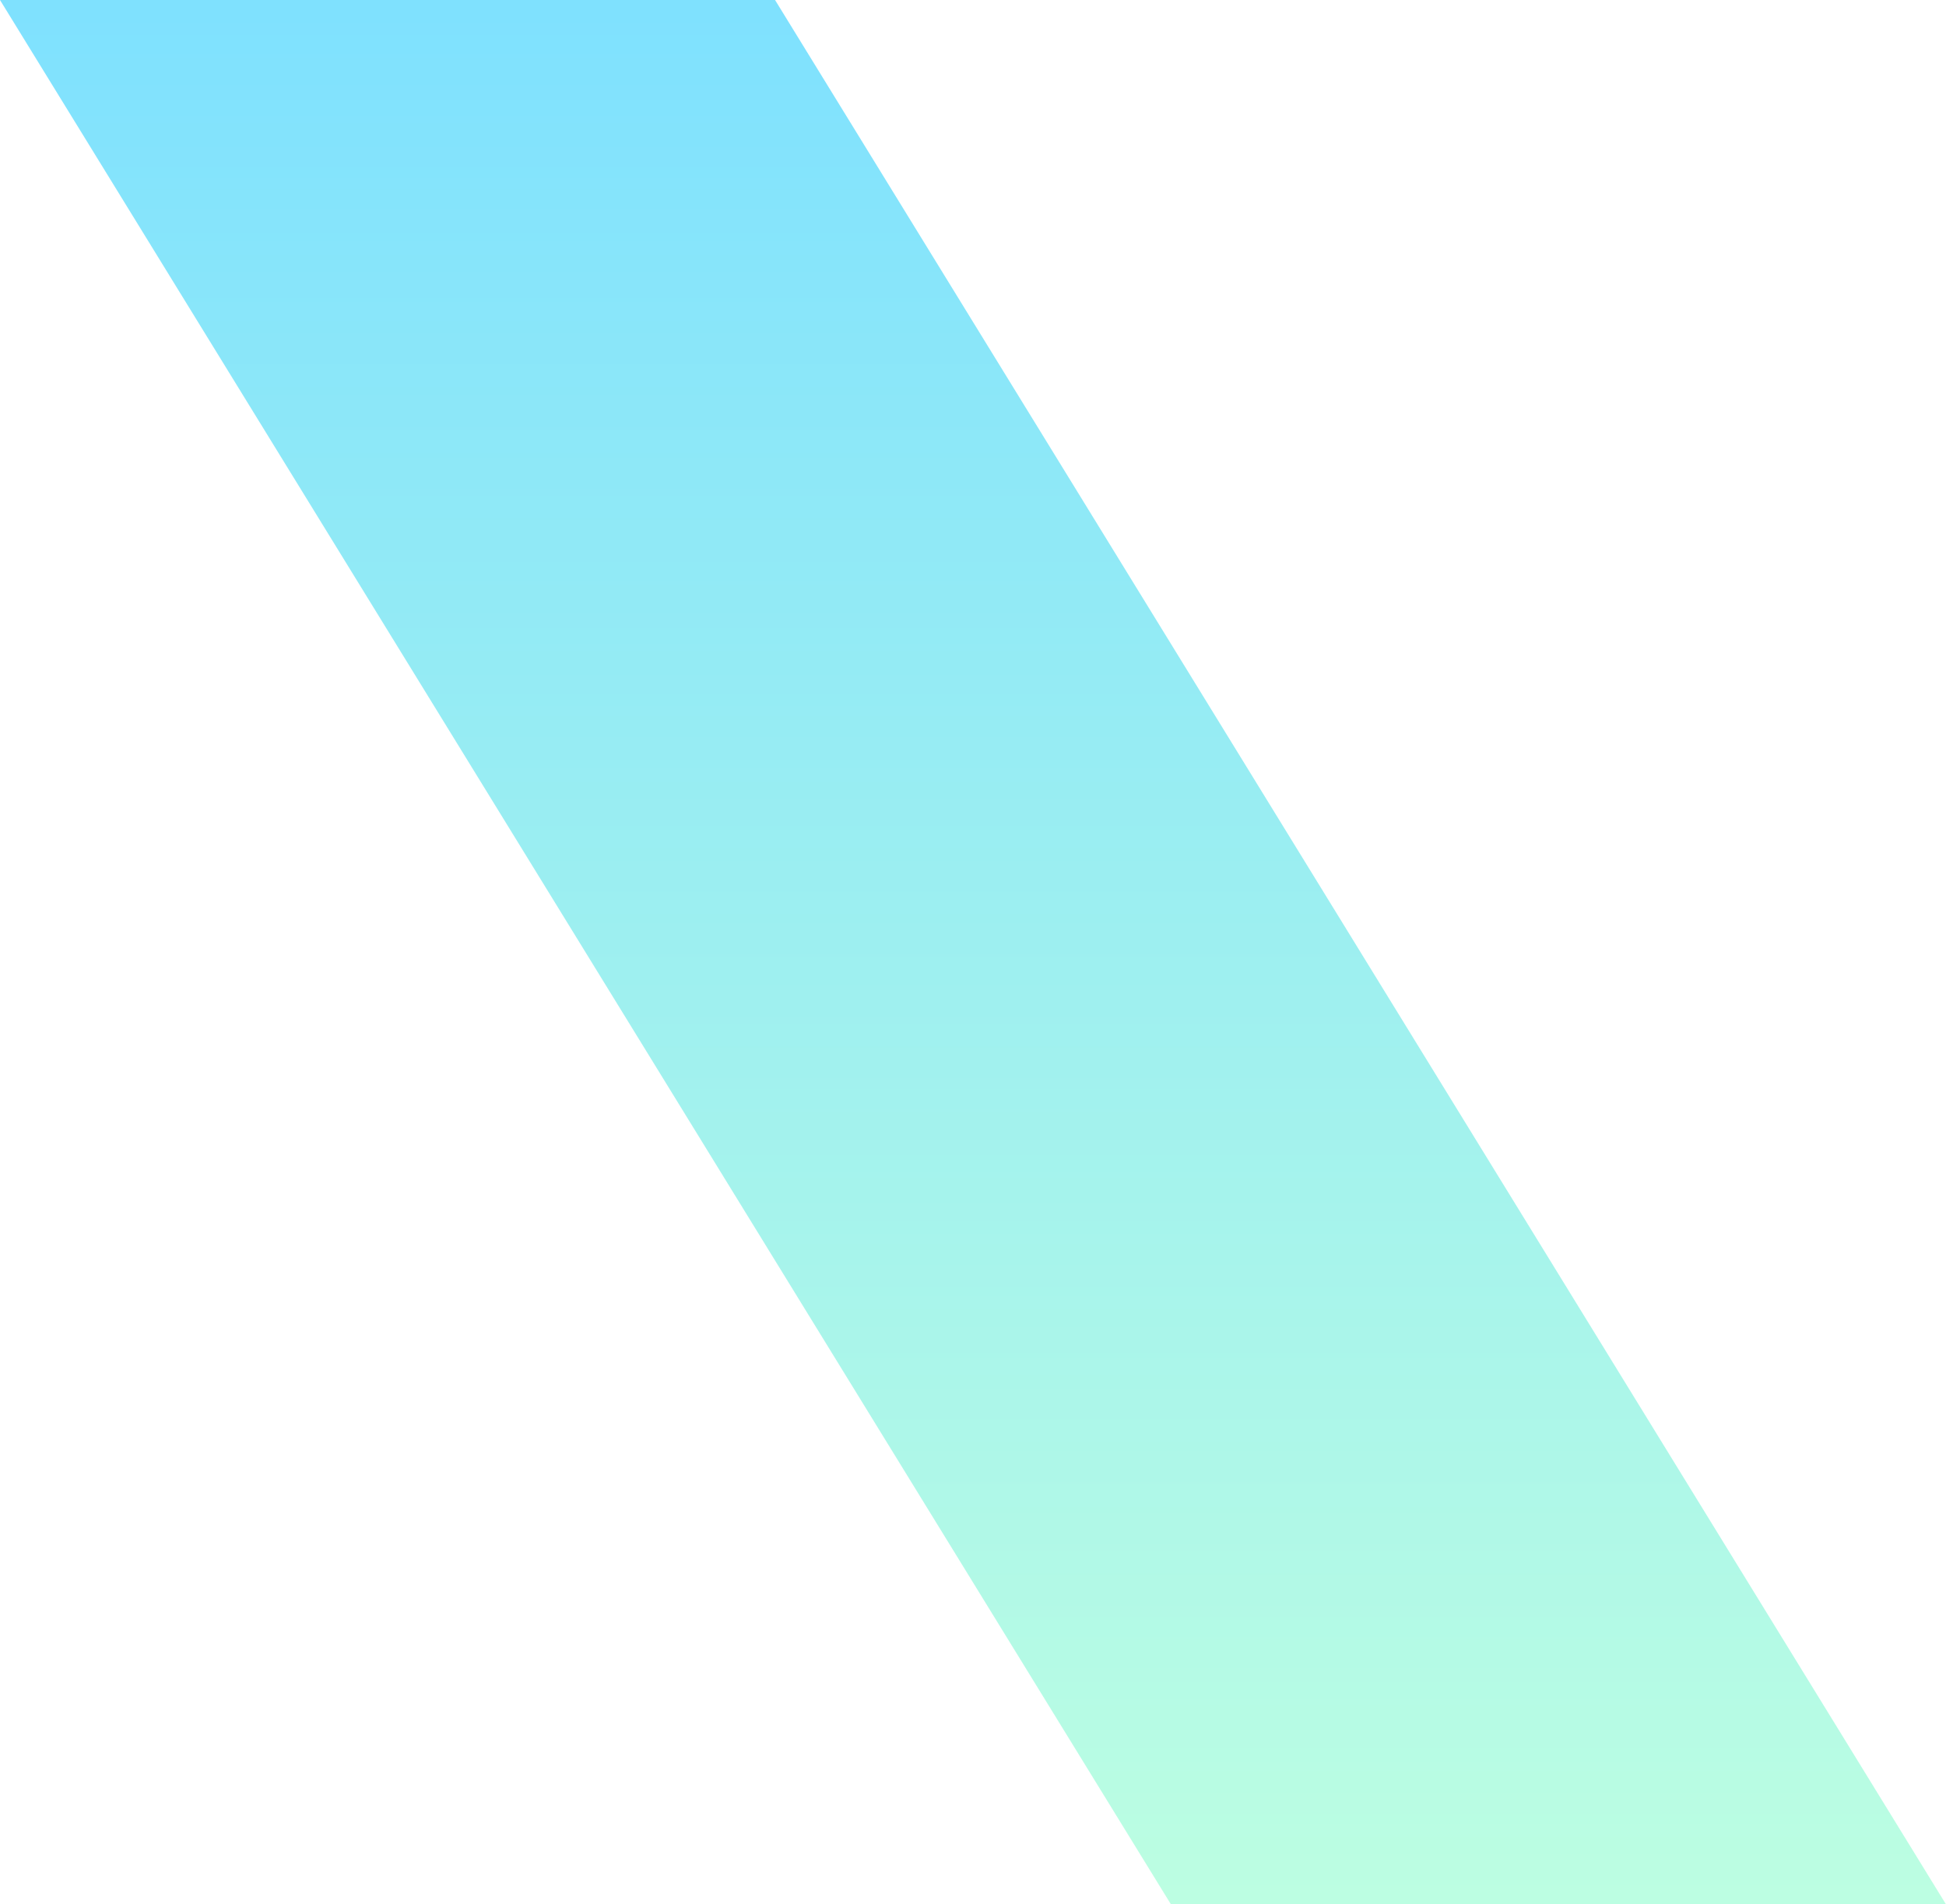
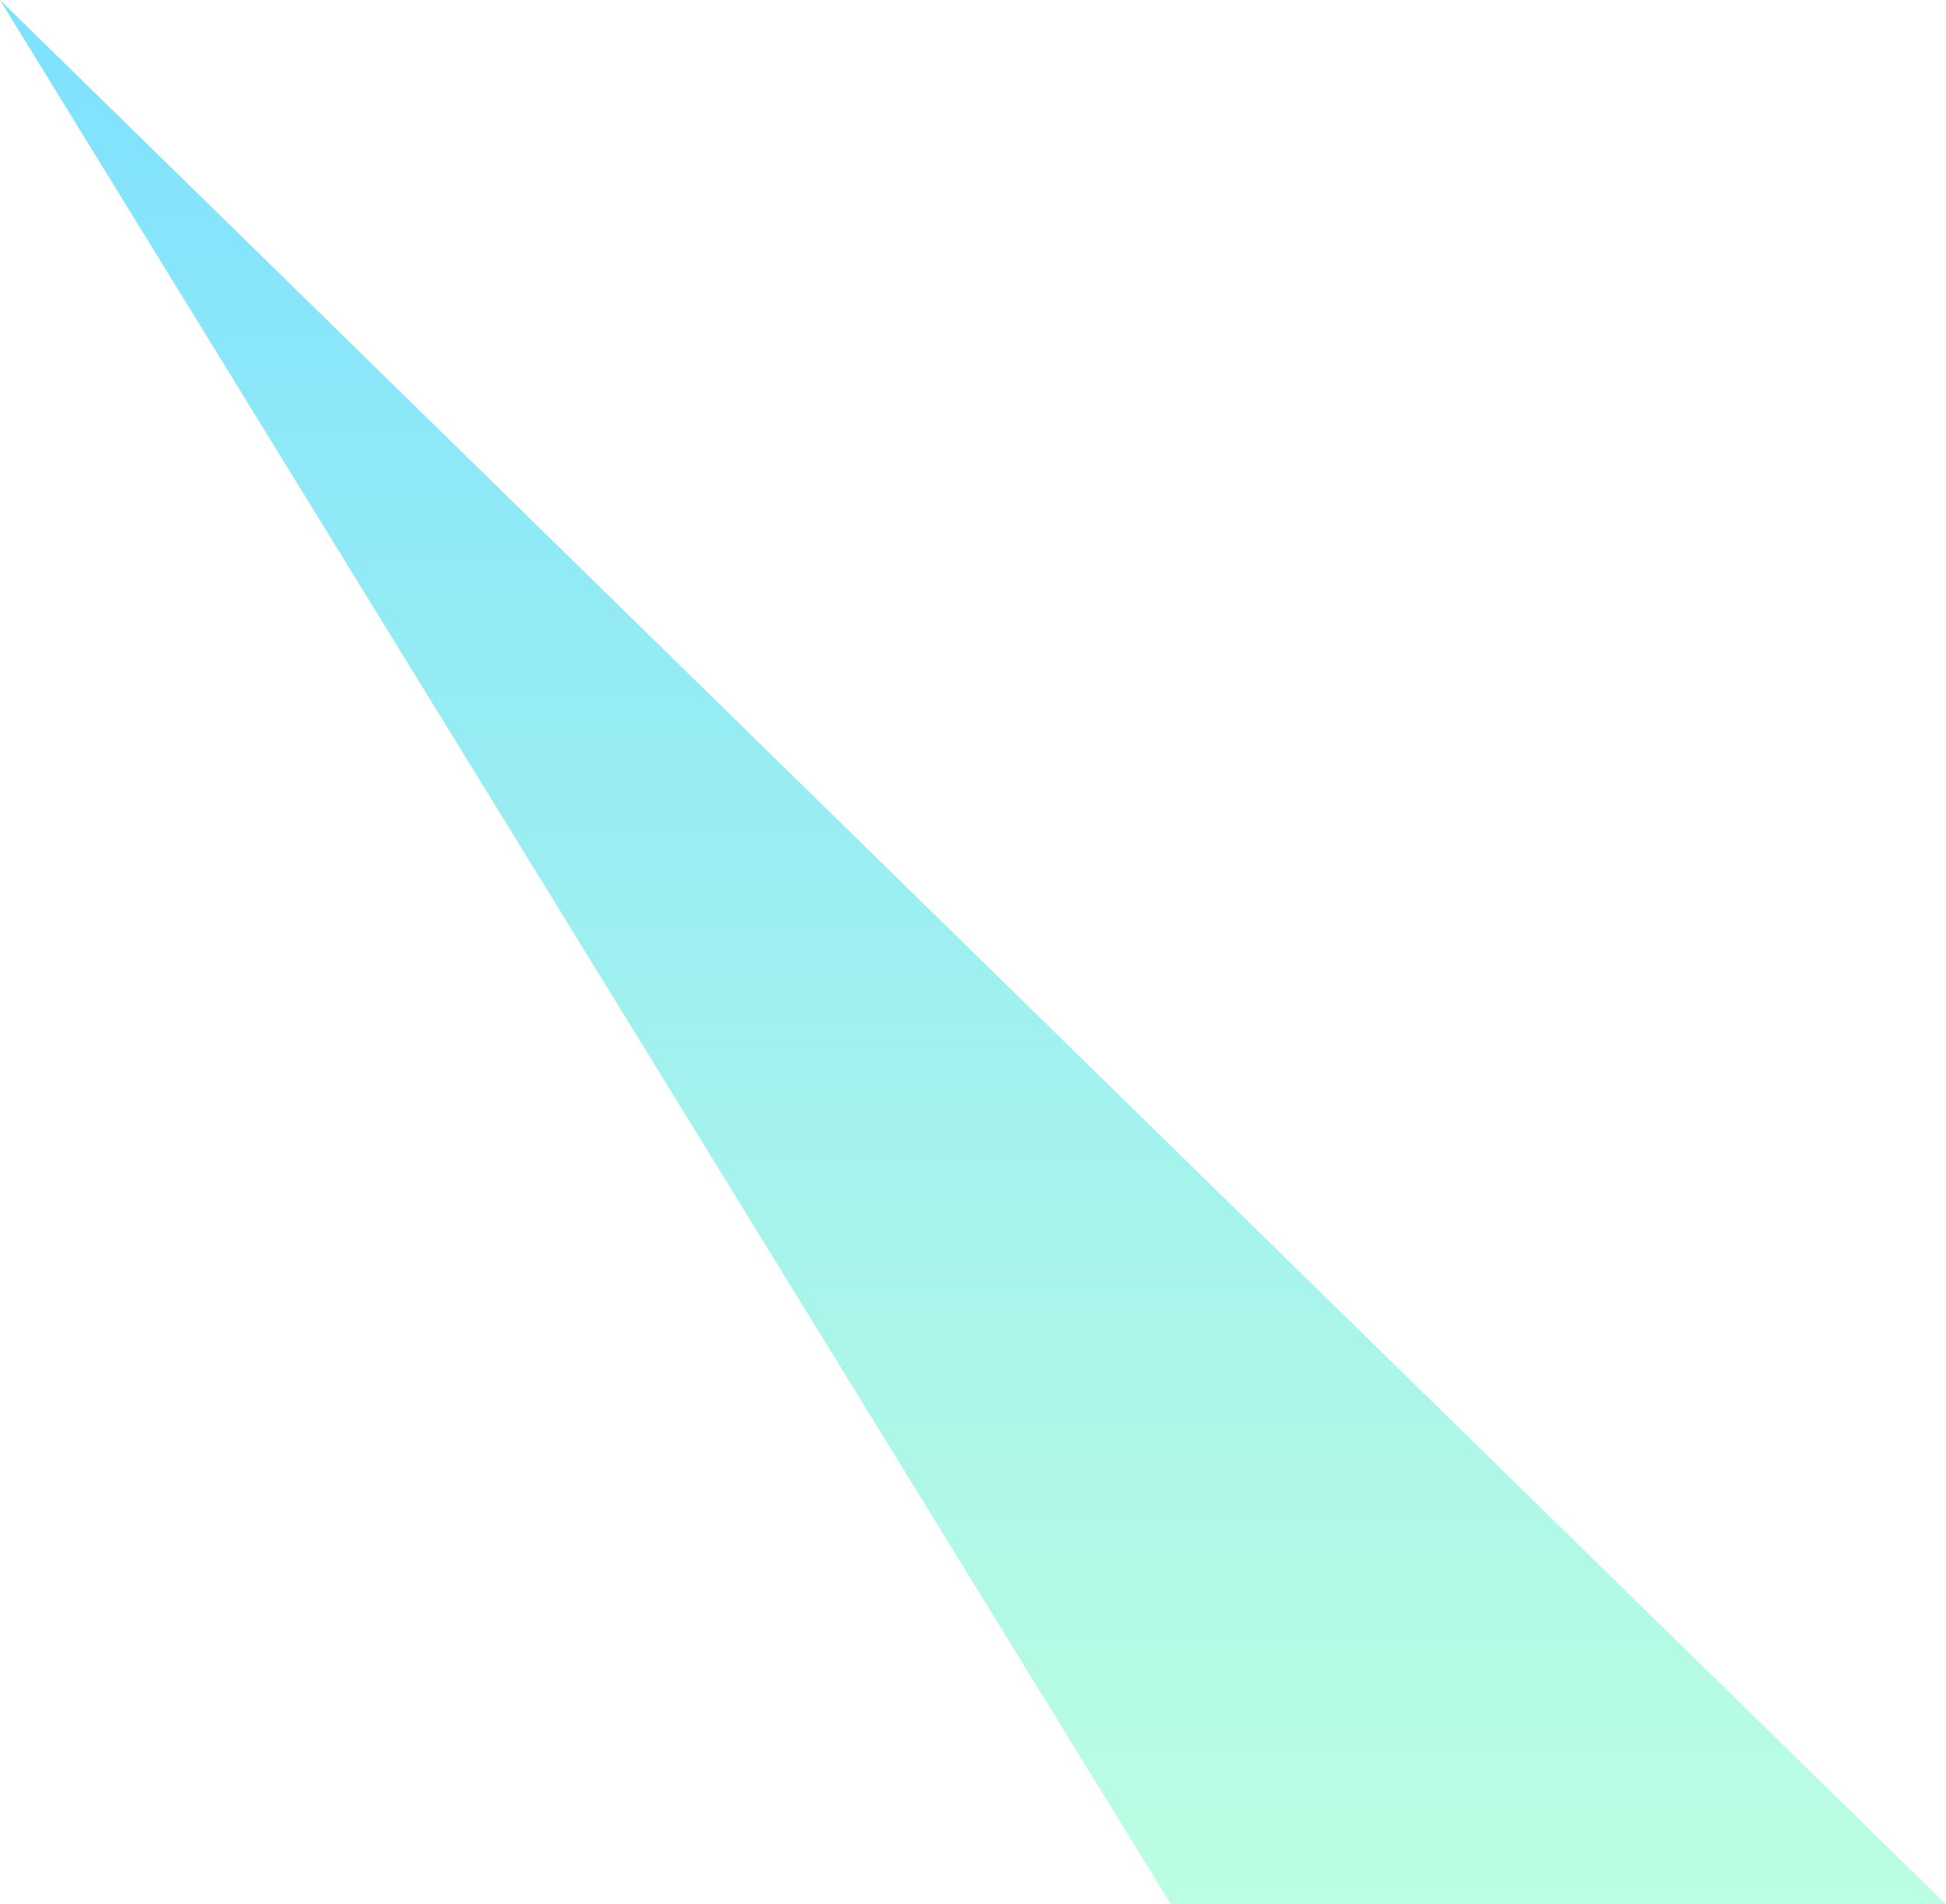
<svg xmlns="http://www.w3.org/2000/svg" width="177.85" height="174.042" viewBox="0 0 177.85 174.042">
  <defs>
    <linearGradient id="linear-gradient" x1="0.5" x2="0.5" y2="1" gradientUnits="objectBoundingBox">
      <stop offset="0" stop-color="#00c3fd" />
      <stop offset="1" stop-color="#79fcc4" />
    </linearGradient>
  </defs>
-   <path id="パス_67" data-name="パス 67" d="M260-40h70.834L437.85,134.042H367.016Z" transform="translate(-260 40)" opacity="0.503" fill="url(#linear-gradient)" />
+   <path id="パス_67" data-name="パス 67" d="M260-40L437.85,134.042H367.016Z" transform="translate(-260 40)" opacity="0.503" fill="url(#linear-gradient)" />
</svg>